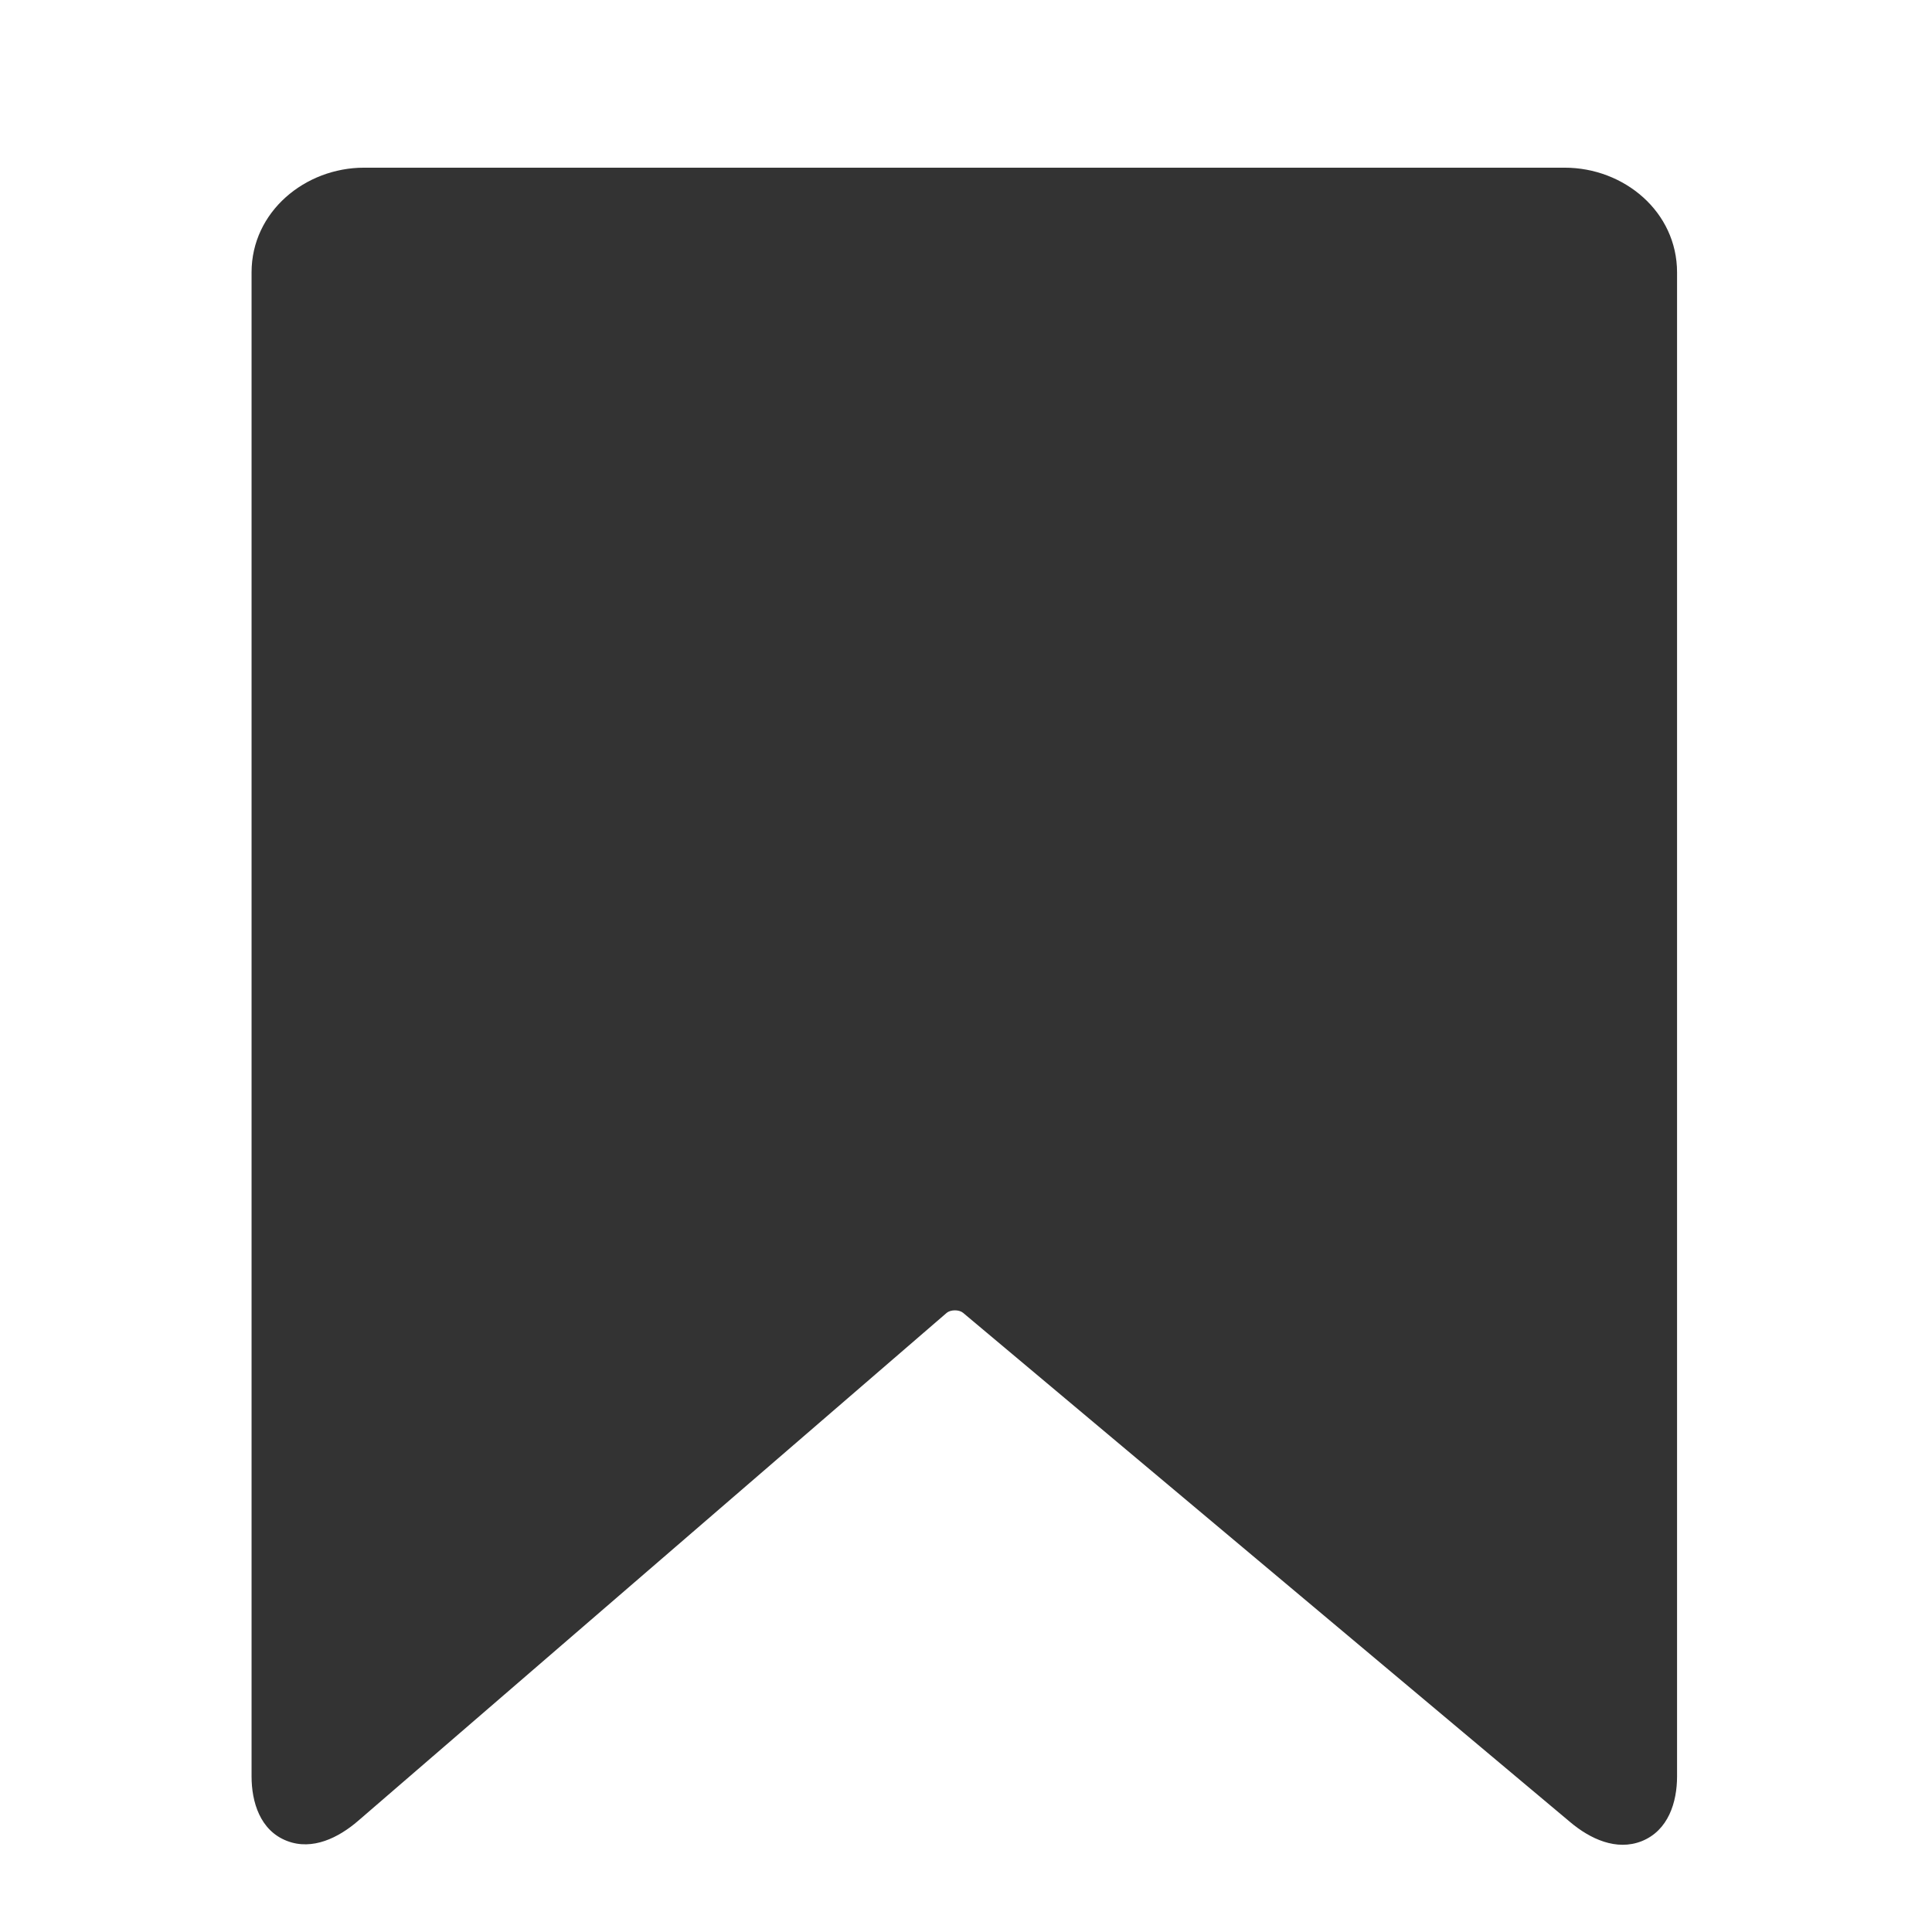
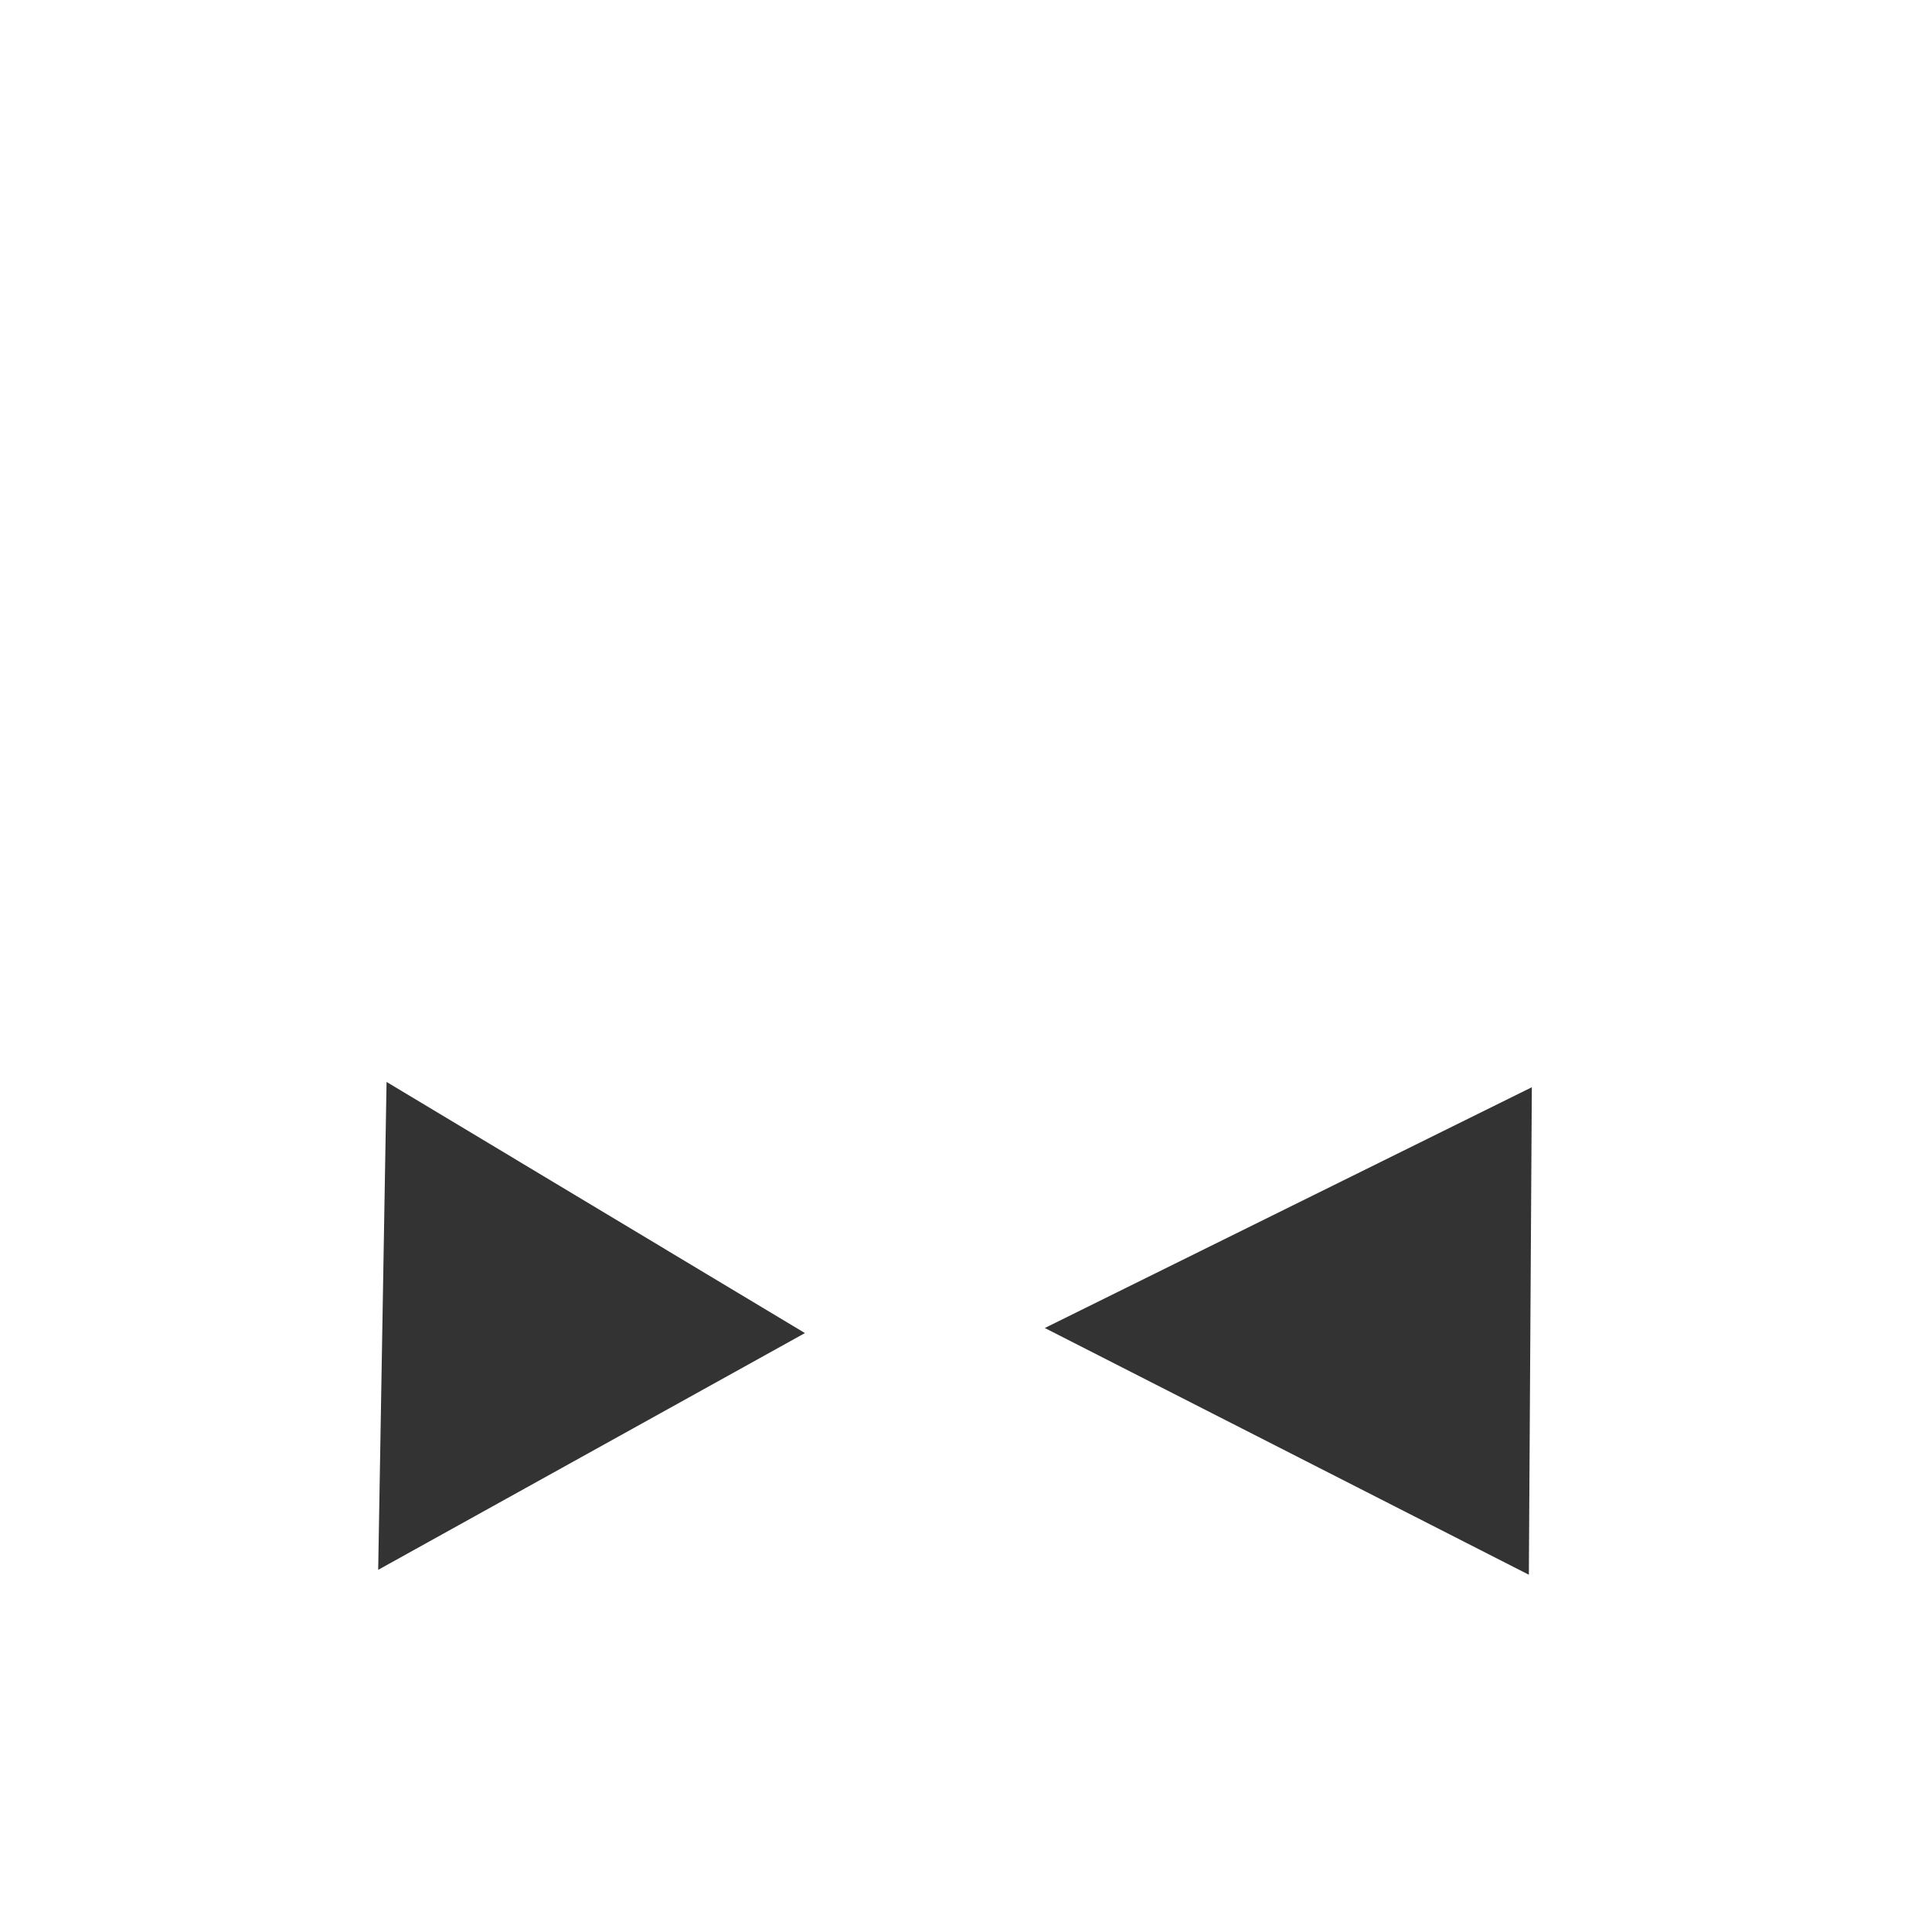
<svg xmlns="http://www.w3.org/2000/svg" width="24" height="24" viewBox="0 0 24 24" fill="none">
-   <path d="M19.423 2.431H4.536C3.951 2.431 3.472 2.862 3.472 3.394V22.058C3.472 22.59 3.818 22.726 4.248 22.353L11.548 16.048C11.719 15.903 12 15.903 12.171 16.043L19.704 22.367C20.135 22.731 20.486 22.59 20.486 22.058V3.394C20.486 2.862 20.013 2.431 19.423 2.431ZM18.891 19.714L13.25 14.978C12.856 14.648 12.362 14.484 11.862 14.484C11.352 14.484 10.847 14.653 10.453 14.992L5.067 19.646V3.883H18.891V19.714Z" fill="#333333" />
-   <path fill-rule="evenodd" clip-rule="evenodd" d="M3.125 3.384C3.125 2.63 3.79 2.083 4.522 2.083H19.437C20.175 2.083 20.833 2.631 20.833 3.384V22.067C20.833 22.386 20.726 22.739 20.393 22.872C20.079 22.996 19.753 22.843 19.507 22.636C19.507 22.636 19.507 22.636 19.507 22.636L11.962 16.307C11.961 16.307 11.961 16.307 11.961 16.307C11.913 16.267 11.809 16.268 11.762 16.308C11.761 16.308 11.761 16.308 11.761 16.308L4.449 22.619C4.207 22.828 3.882 22.991 3.566 22.869C3.229 22.74 3.125 22.382 3.125 22.067V3.384ZM4.522 2.755C4.082 2.755 3.788 3.072 3.788 3.384V22.067C3.788 22.155 3.801 22.208 3.811 22.235C3.816 22.234 3.82 22.233 3.826 22.231C3.868 22.216 3.933 22.182 4.019 22.108L11.333 15.796L11.334 15.794C11.628 15.544 12.088 15.544 12.38 15.786L12.382 15.788L19.931 22.119C20.015 22.191 20.081 22.224 20.122 22.237C20.131 22.24 20.138 22.241 20.143 22.242C20.155 22.218 20.171 22.163 20.171 22.067V3.384C20.171 3.071 19.881 2.755 19.437 2.755H4.522ZM20.159 22.244C20.159 22.244 20.159 22.244 20.158 22.244L20.159 22.244ZM3.79 22.238C3.79 22.238 3.79 22.238 3.791 22.238L3.79 22.238ZM4.723 3.538H19.235V20.435L13.041 15.239C13.041 15.239 13.041 15.239 13.041 15.239C12.711 14.963 12.292 14.822 11.862 14.822C11.421 14.822 10.993 14.968 10.665 15.251L4.723 20.381V3.538ZM5.386 4.21V18.926L10.236 14.738C10.696 14.343 11.28 14.149 11.862 14.149C12.434 14.149 13.005 14.338 13.463 14.721L13.463 14.721L18.572 19.007V4.21H5.386Z" fill="#333333" />
-   <rect x="4" y="3" width="16" height="13" fill="#333333" />
  <path d="M4.698 19.501L4.802 13.44L9.999 16.56L4.698 19.501Z" fill="#333333" />
-   <path d="M12.979 16.497L19.029 13.506L18.992 19.562L12.979 16.497Z" fill="#333333" />
+   <path d="M12.979 16.497L19.029 13.506L18.992 19.562Z" fill="#333333" />
</svg>